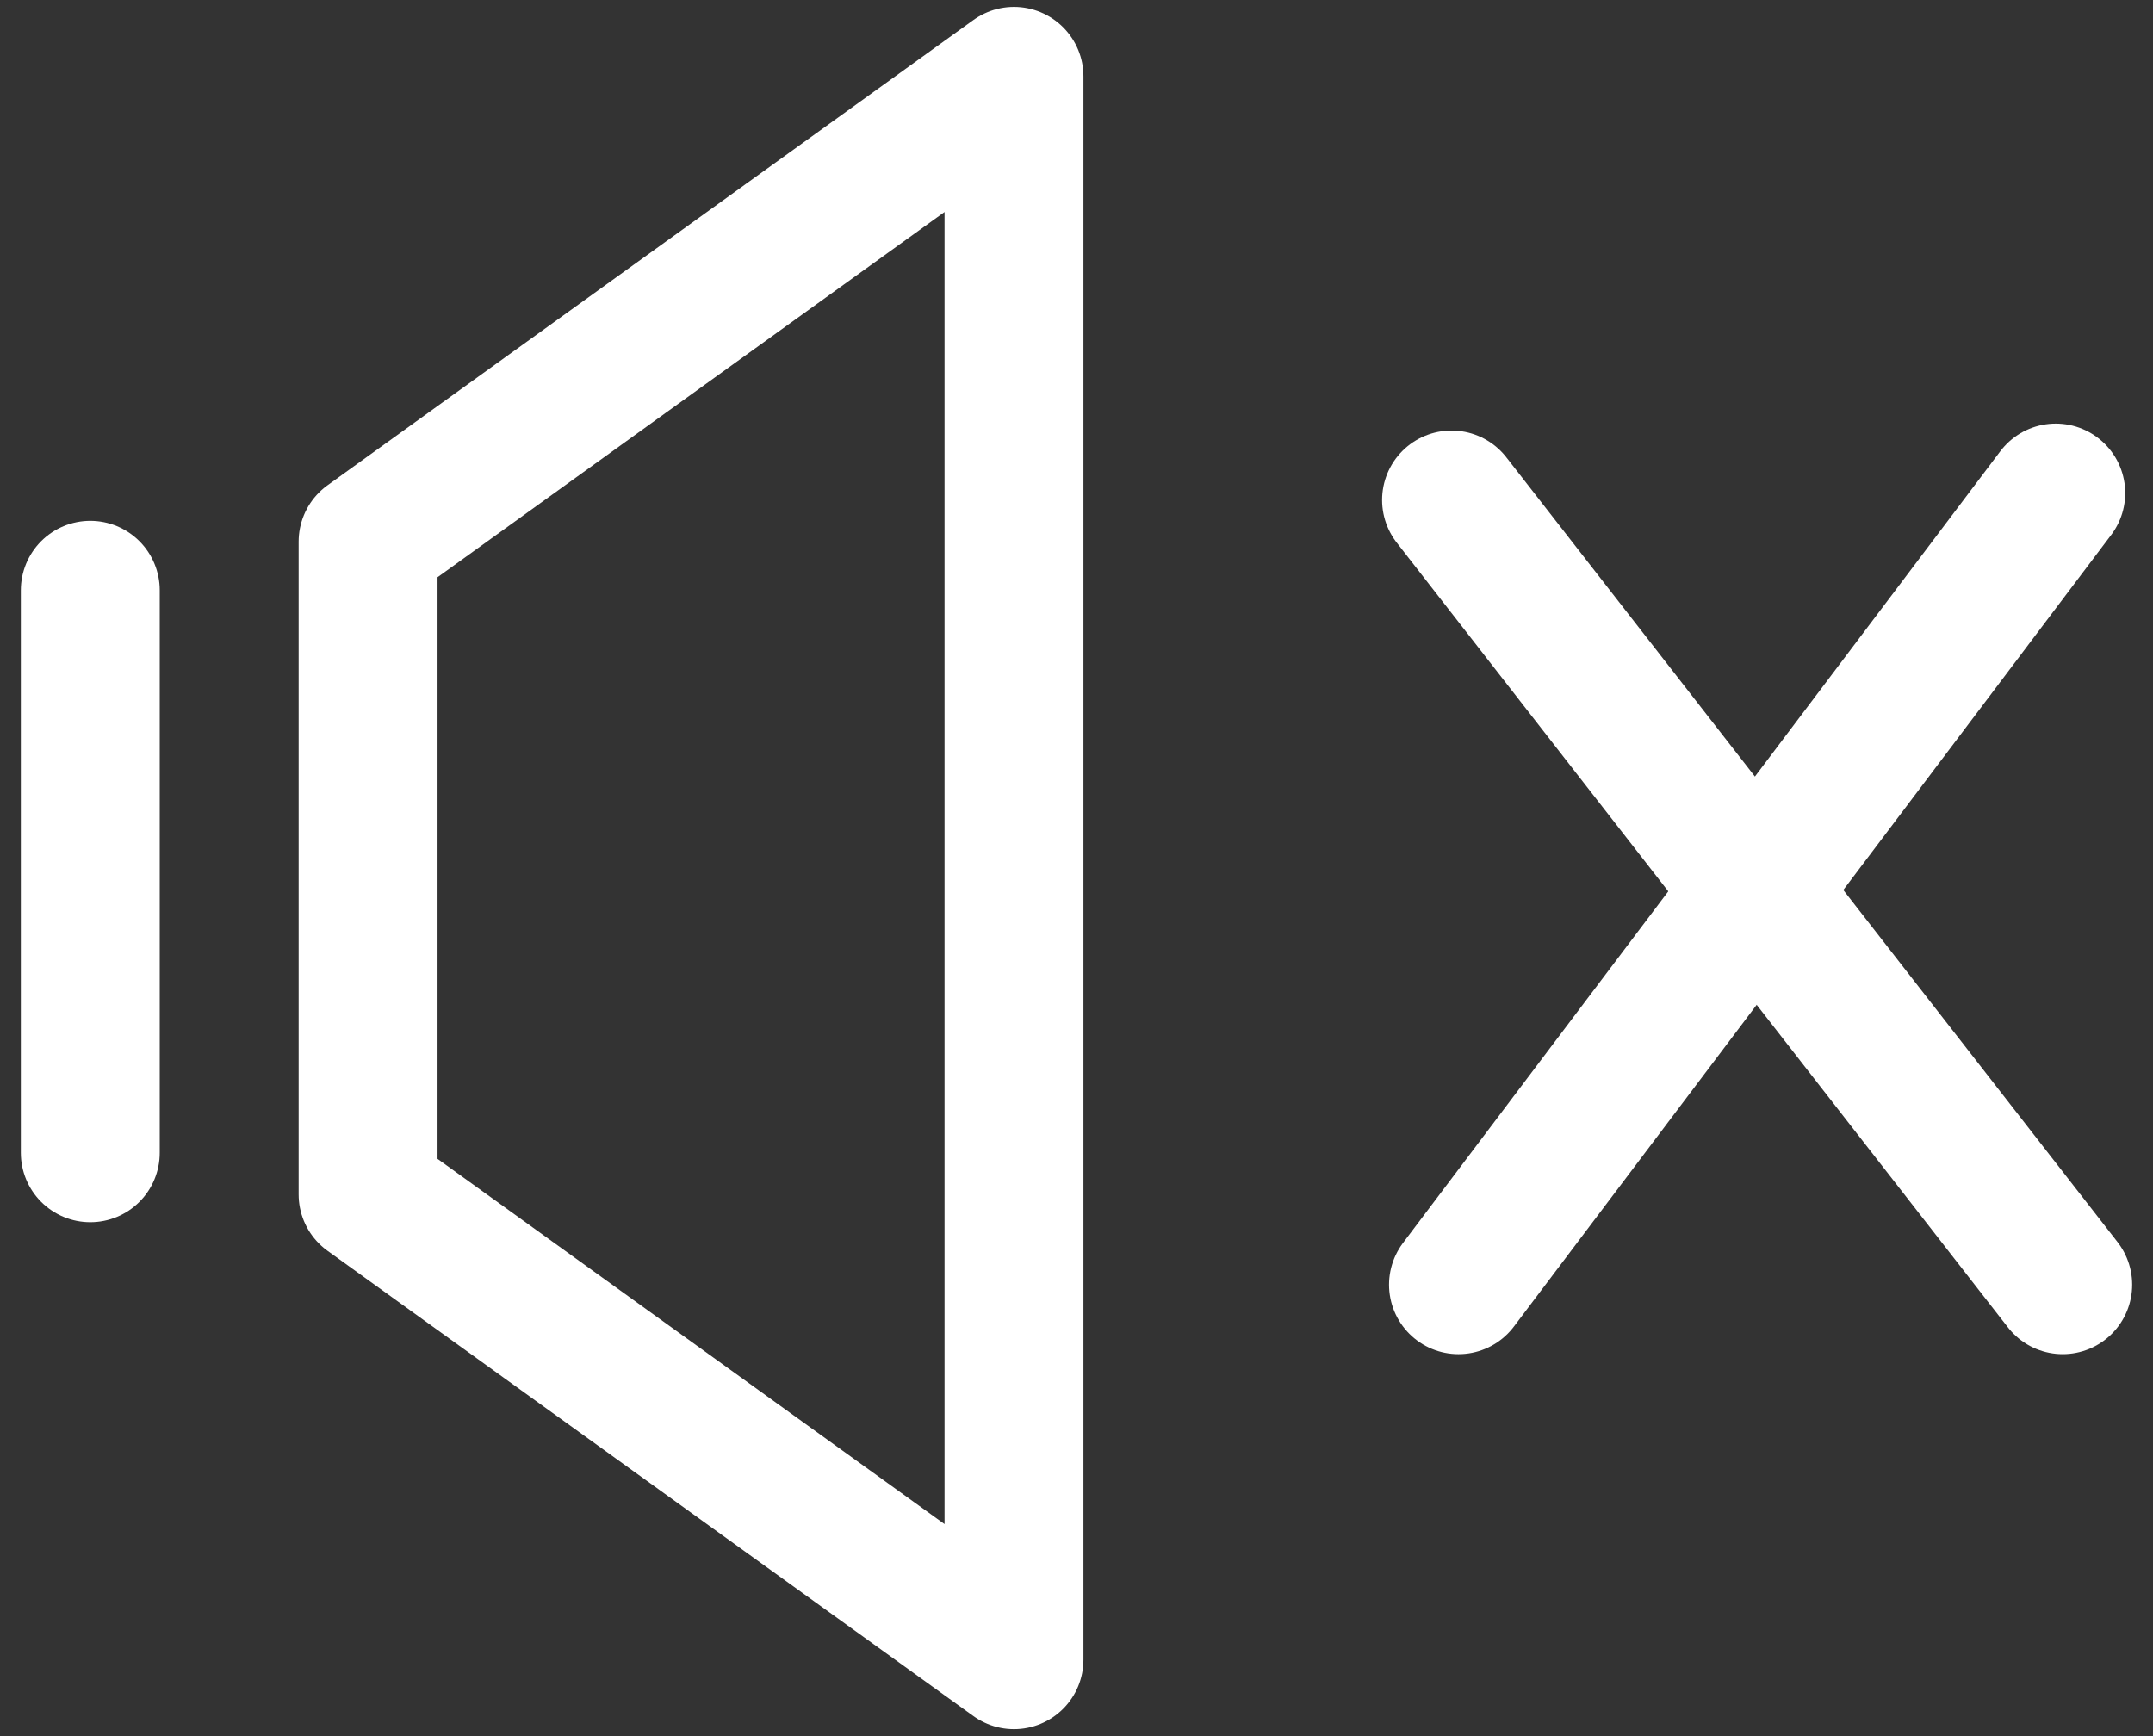
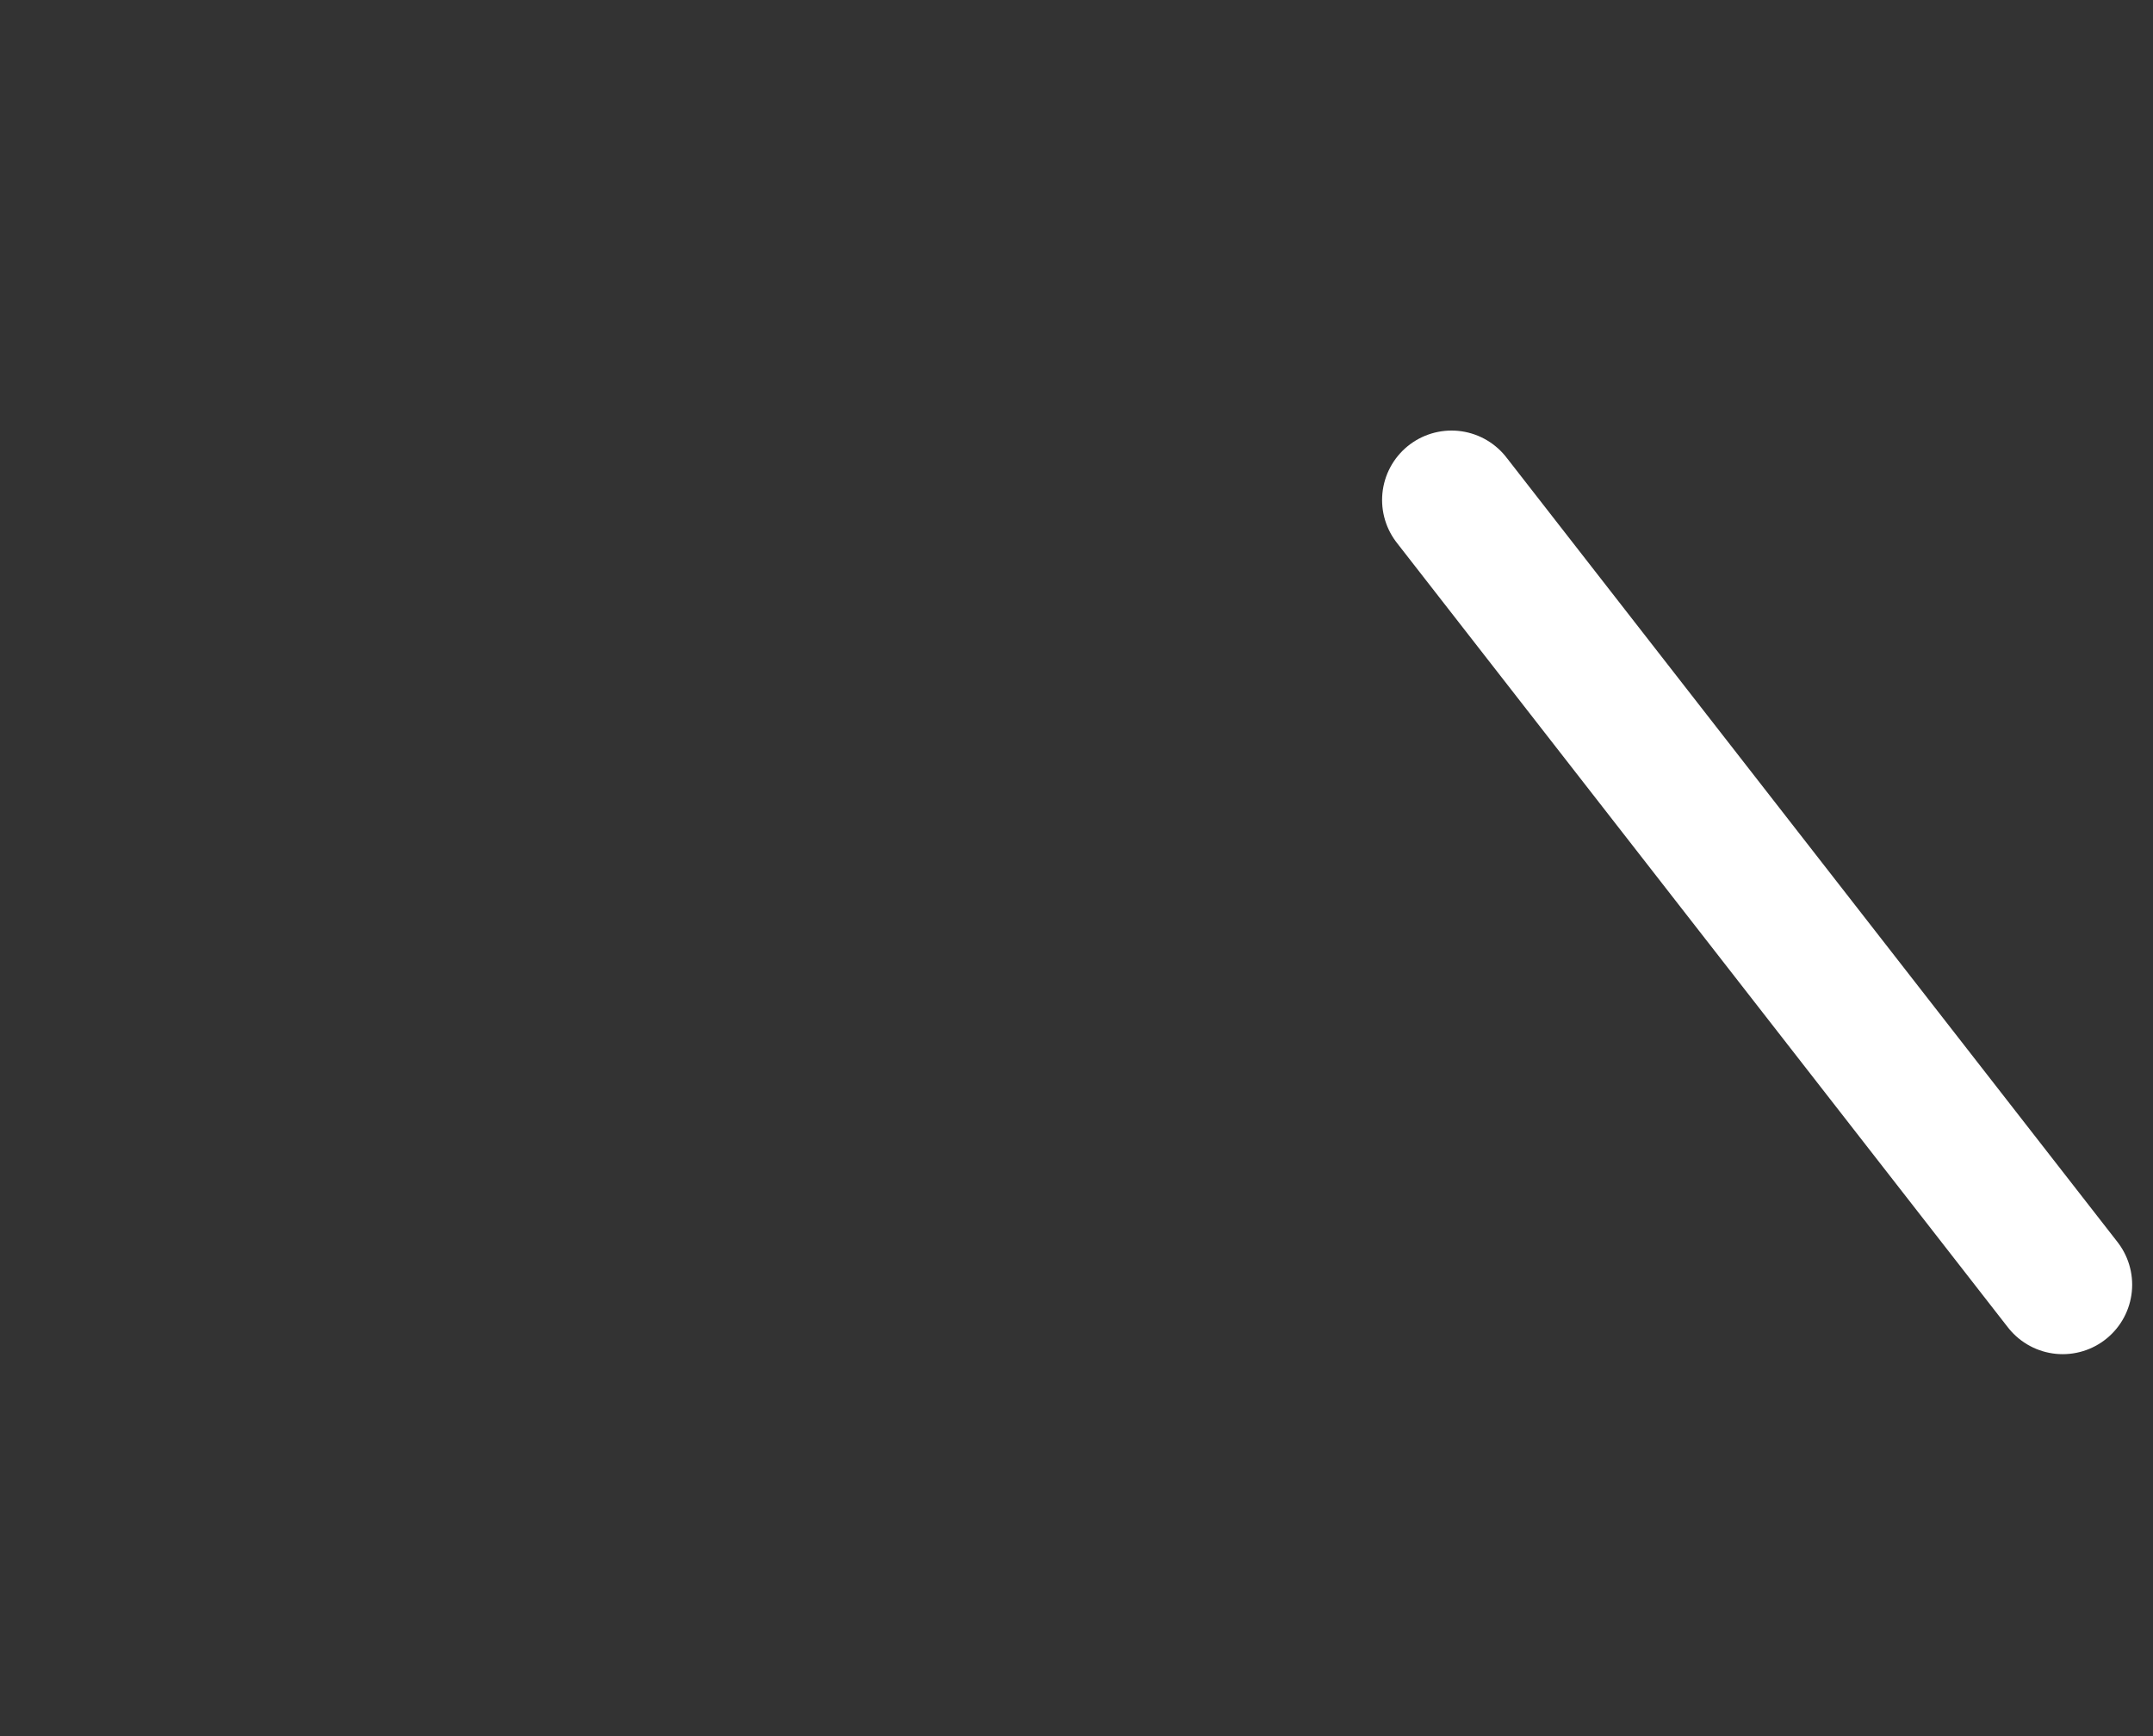
<svg xmlns="http://www.w3.org/2000/svg" version="1.1" viewBox="0 0 31 25">
  <rect x="0" y="0" width="31" height="25" fill="#333333" stroke="none" />
  <defs>
    <style>.st0 {
            stroke-linecap: round;
            }

            .st0, .st1 {
            fill: none;
            stroke: #fff;
            stroke-linejoin: round;
            stroke-width: 2px;
            }</style>
  </defs>
-   <path class="st0" d="m29.6 7.1-8.6 11.4" />
  <path class="st0" d="m29.7 18.5-8.8-11.3" />
-   <path class="st1" d="m5.3 7.8 9.3-6.7v22.8l-9.3-6.7v-9.4z" />
-   <path class="st0" d="m1.3 8.5v8.1" />
</svg>